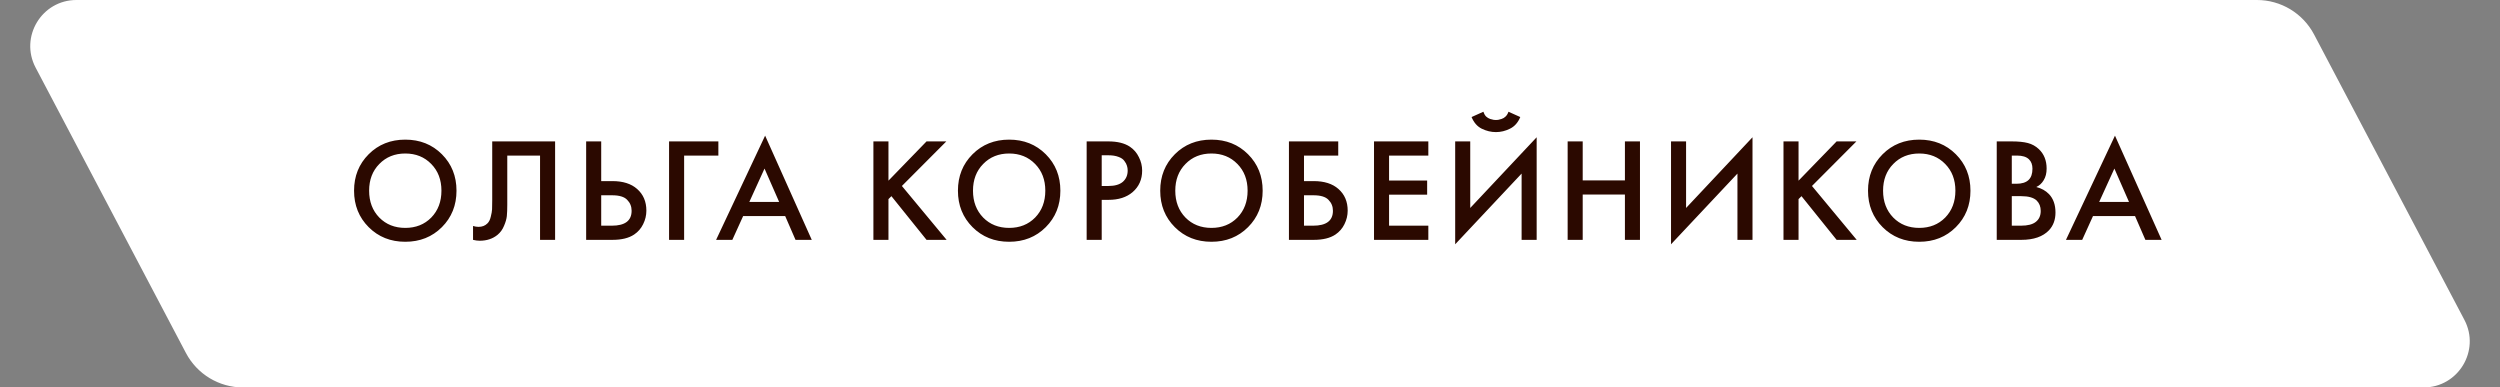
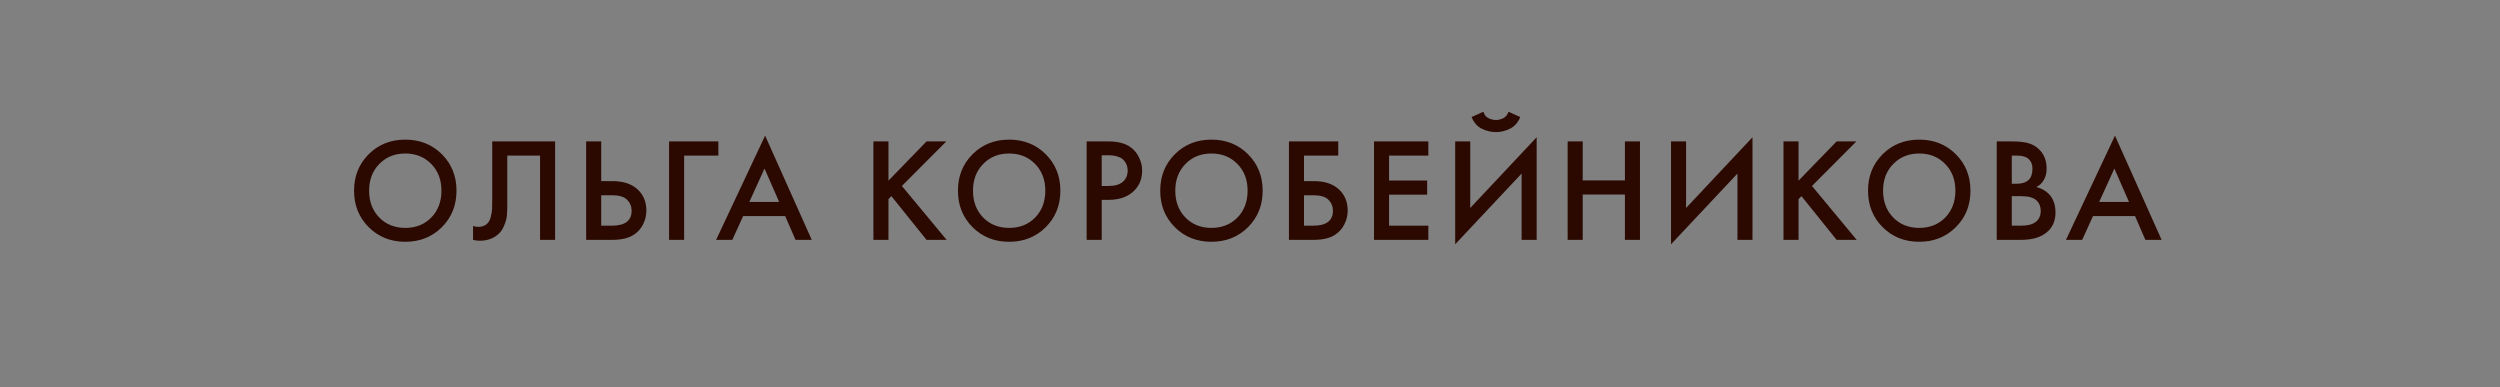
<svg xmlns="http://www.w3.org/2000/svg" width="271" height="42" viewBox="0 0 271 42" fill="none">
  <rect x="0" y="0" width="271" height="42" fill="#808080" stroke="none" />
-   <path d="M3.861 7.33C2.107 4.001 4.522 0 8.285 0H244.653C247.251 0 249.636 1.439 250.846 3.738L267.139 34.67C268.893 37.999 266.478 42 262.715 42H26.347C23.749 42 21.364 40.561 20.154 38.262L3.861 7.33Z" fill="white" />
  <path d="M39.965 16.72C41.02 15.664 42.343 15.136 43.932 15.136C45.522 15.136 46.844 15.664 47.901 16.72C48.956 17.776 49.484 19.093 49.484 20.672C49.484 22.251 48.956 23.568 47.901 24.624C46.844 25.68 45.522 26.208 43.932 26.208C42.343 26.208 41.02 25.68 39.965 24.624C38.908 23.568 38.38 22.251 38.38 20.672C38.38 19.093 38.908 17.776 39.965 16.72ZM41.117 23.584C41.852 24.331 42.791 24.704 43.932 24.704C45.074 24.704 46.013 24.331 46.748 23.584C47.484 22.827 47.852 21.856 47.852 20.672C47.852 19.488 47.484 18.523 46.748 17.776C46.013 17.019 45.074 16.64 43.932 16.64C42.791 16.64 41.852 17.019 41.117 17.776C40.38 18.523 40.013 19.488 40.013 20.672C40.013 21.856 40.38 22.827 41.117 23.584ZM53.357 15.328H60.173V26H58.541V16.864H54.989V22.176C54.989 22.688 54.973 23.104 54.941 23.424C54.909 23.733 54.808 24.085 54.637 24.48C54.477 24.875 54.242 25.2 53.933 25.456C53.41 25.883 52.765 26.096 51.997 26.096C51.773 26.096 51.533 26.064 51.277 26V24.496C51.49 24.56 51.688 24.592 51.869 24.592C52.264 24.592 52.584 24.469 52.829 24.224C53 24.064 53.123 23.824 53.197 23.504C53.282 23.173 53.331 22.901 53.341 22.688C53.352 22.475 53.357 22.144 53.357 21.696V15.328ZM63.539 26V15.328H65.171V19.632H66.387C67.529 19.632 68.419 19.915 69.059 20.48C69.731 21.067 70.067 21.851 70.067 22.832C70.067 23.344 69.95 23.835 69.715 24.304C69.491 24.763 69.166 25.136 68.739 25.424C68.163 25.808 67.385 26 66.403 26H63.539ZM65.171 21.168V24.464H66.323C67.753 24.464 68.467 23.925 68.467 22.848C68.467 22.379 68.307 21.984 67.987 21.664C67.678 21.333 67.134 21.168 66.355 21.168H65.171ZM72.527 26V15.328H77.871V16.864H74.159V26H72.527ZM86.234 26L85.115 23.424H80.555L79.386 26H77.626L82.939 14.704L87.995 26H86.234ZM81.227 21.888H84.459L82.874 18.272L81.227 21.888ZM96.309 15.328V19.584L100.437 15.328H102.581L97.765 20.16L102.613 26H100.437L96.629 21.264L96.309 21.584V26H94.677V15.328H96.309ZM105.424 16.72C106.48 15.664 107.803 15.136 109.392 15.136C110.981 15.136 112.304 15.664 113.36 16.72C114.416 17.776 114.944 19.093 114.944 20.672C114.944 22.251 114.416 23.568 113.36 24.624C112.304 25.68 110.981 26.208 109.392 26.208C107.803 26.208 106.48 25.68 105.424 24.624C104.368 23.568 103.84 22.251 103.84 20.672C103.84 19.093 104.368 17.776 105.424 16.72ZM106.576 23.584C107.312 24.331 108.251 24.704 109.392 24.704C110.533 24.704 111.472 24.331 112.208 23.584C112.944 22.827 113.312 21.856 113.312 20.672C113.312 19.488 112.944 18.523 112.208 17.776C111.472 17.019 110.533 16.64 109.392 16.64C108.251 16.64 107.312 17.019 106.576 17.776C105.84 18.523 105.472 19.488 105.472 20.672C105.472 21.856 105.84 22.827 106.576 23.584ZM117.793 15.328H120.145C121.126 15.328 121.905 15.52 122.481 15.904C122.907 16.192 123.233 16.571 123.457 17.04C123.691 17.499 123.809 17.984 123.809 18.496C123.809 19.456 123.462 20.235 122.769 20.832C122.118 21.387 121.249 21.664 120.161 21.664H119.425V26H117.793V15.328ZM119.425 16.832V20.16H120.161C120.843 20.16 121.361 20.011 121.713 19.712C122.065 19.403 122.241 18.992 122.241 18.48C122.241 18.299 122.214 18.128 122.161 17.968C122.118 17.808 122.027 17.637 121.889 17.456C121.761 17.264 121.547 17.115 121.249 17.008C120.95 16.891 120.582 16.832 120.145 16.832H119.425ZM127.352 16.72C128.408 15.664 129.731 15.136 131.32 15.136C132.909 15.136 134.232 15.664 135.288 16.72C136.344 17.776 136.872 19.093 136.872 20.672C136.872 22.251 136.344 23.568 135.288 24.624C134.232 25.68 132.909 26.208 131.32 26.208C129.731 26.208 128.408 25.68 127.352 24.624C126.296 23.568 125.768 22.251 125.768 20.672C125.768 19.093 126.296 17.776 127.352 16.72ZM128.504 23.584C129.24 24.331 130.179 24.704 131.32 24.704C132.461 24.704 133.4 24.331 134.136 23.584C134.872 22.827 135.24 21.856 135.24 20.672C135.24 19.488 134.872 18.523 134.136 17.776C133.4 17.019 132.461 16.64 131.32 16.64C130.179 16.64 129.24 17.019 128.504 17.776C127.768 18.523 127.4 19.488 127.4 20.672C127.4 21.856 127.768 22.827 128.504 23.584ZM139.721 26V15.328H145.065V16.864H141.353V19.632H142.409C143.55 19.632 144.441 19.915 145.081 20.48C145.753 21.067 146.089 21.851 146.089 22.832C146.089 23.344 145.971 23.835 145.737 24.304C145.513 24.763 145.187 25.136 144.761 25.424C144.185 25.808 143.406 26 142.425 26H139.721ZM141.353 21.168V24.464H142.345C143.774 24.464 144.489 23.925 144.489 22.848C144.489 22.379 144.329 21.984 144.009 21.664C143.699 21.333 143.155 21.168 142.377 21.168H141.353ZM154.831 15.328V16.864H150.575V19.568H154.703V21.104H150.575V24.464H154.831V26H148.943V15.328H154.831ZM164.942 26V18.816L157.742 26.48V15.328H159.374V22.544L166.574 14.88V26H164.942ZM159.518 12.688L160.798 12.112C160.862 12.315 160.958 12.485 161.086 12.624C161.225 12.752 161.374 12.843 161.534 12.896C161.705 12.939 161.833 12.971 161.918 12.992C162.004 13.003 162.084 13.008 162.158 13.008C162.233 13.008 162.313 13.003 162.398 12.992C162.484 12.971 162.606 12.939 162.766 12.896C162.937 12.843 163.086 12.752 163.214 12.624C163.353 12.485 163.454 12.315 163.518 12.112L164.798 12.688C164.553 13.285 164.18 13.707 163.678 13.952C163.188 14.197 162.681 14.32 162.158 14.32C161.636 14.32 161.124 14.197 160.622 13.952C160.132 13.707 159.764 13.285 159.518 12.688ZM171.565 15.328V19.552H176.141V15.328H177.773V26H176.141V21.088H171.565V26H169.933V15.328H171.565ZM188.339 26V18.816L181.139 26.48V15.328H182.771V22.544L189.971 14.88V26H188.339ZM194.962 15.328V19.584L199.09 15.328H201.234L196.418 20.16L201.266 26H199.09L195.282 21.264L194.962 21.584V26H193.33V15.328H194.962ZM204.077 16.72C205.133 15.664 206.456 15.136 208.045 15.136C209.634 15.136 210.957 15.664 212.013 16.72C213.069 17.776 213.597 19.093 213.597 20.672C213.597 22.251 213.069 23.568 212.013 24.624C210.957 25.68 209.634 26.208 208.045 26.208C206.456 26.208 205.133 25.68 204.077 24.624C203.021 23.568 202.493 22.251 202.493 20.672C202.493 19.093 203.021 17.776 204.077 16.72ZM205.229 23.584C205.965 24.331 206.904 24.704 208.045 24.704C209.186 24.704 210.125 24.331 210.861 23.584C211.597 22.827 211.965 21.856 211.965 20.672C211.965 19.488 211.597 18.523 210.861 17.776C210.125 17.019 209.186 16.64 208.045 16.64C206.904 16.64 205.965 17.019 205.229 17.776C204.493 18.523 204.125 19.488 204.125 20.672C204.125 21.856 204.493 22.827 205.229 23.584ZM216.446 15.328H218.062C218.787 15.328 219.374 15.387 219.822 15.504C220.27 15.621 220.664 15.84 221.006 16.16C221.571 16.693 221.854 17.397 221.854 18.272C221.854 18.773 221.747 19.195 221.534 19.536C221.342 19.867 221.075 20.112 220.734 20.272C221.288 20.411 221.747 20.667 222.11 21.04C222.579 21.531 222.814 22.197 222.814 23.04C222.814 23.819 222.579 24.459 222.11 24.96C221.448 25.653 220.451 26 219.118 26H216.446V15.328ZM218.078 16.864V19.92H218.574C219.171 19.92 219.614 19.781 219.902 19.504C220.179 19.237 220.318 18.832 220.318 18.288C220.318 17.851 220.19 17.509 219.934 17.264C219.656 16.997 219.224 16.864 218.638 16.864H218.078ZM218.078 21.264V24.464H219.07C219.806 24.464 220.344 24.325 220.686 24.048C221.038 23.771 221.214 23.376 221.214 22.864C221.214 22.405 221.07 22.032 220.782 21.744C220.451 21.424 219.891 21.264 219.102 21.264H218.078ZM232.559 26L231.439 23.424H226.879L225.711 26H223.951L229.263 14.704L234.319 26H232.559ZM227.551 21.888H230.783L229.199 18.272L227.551 21.888Z" fill="#2B0900" />
</svg>